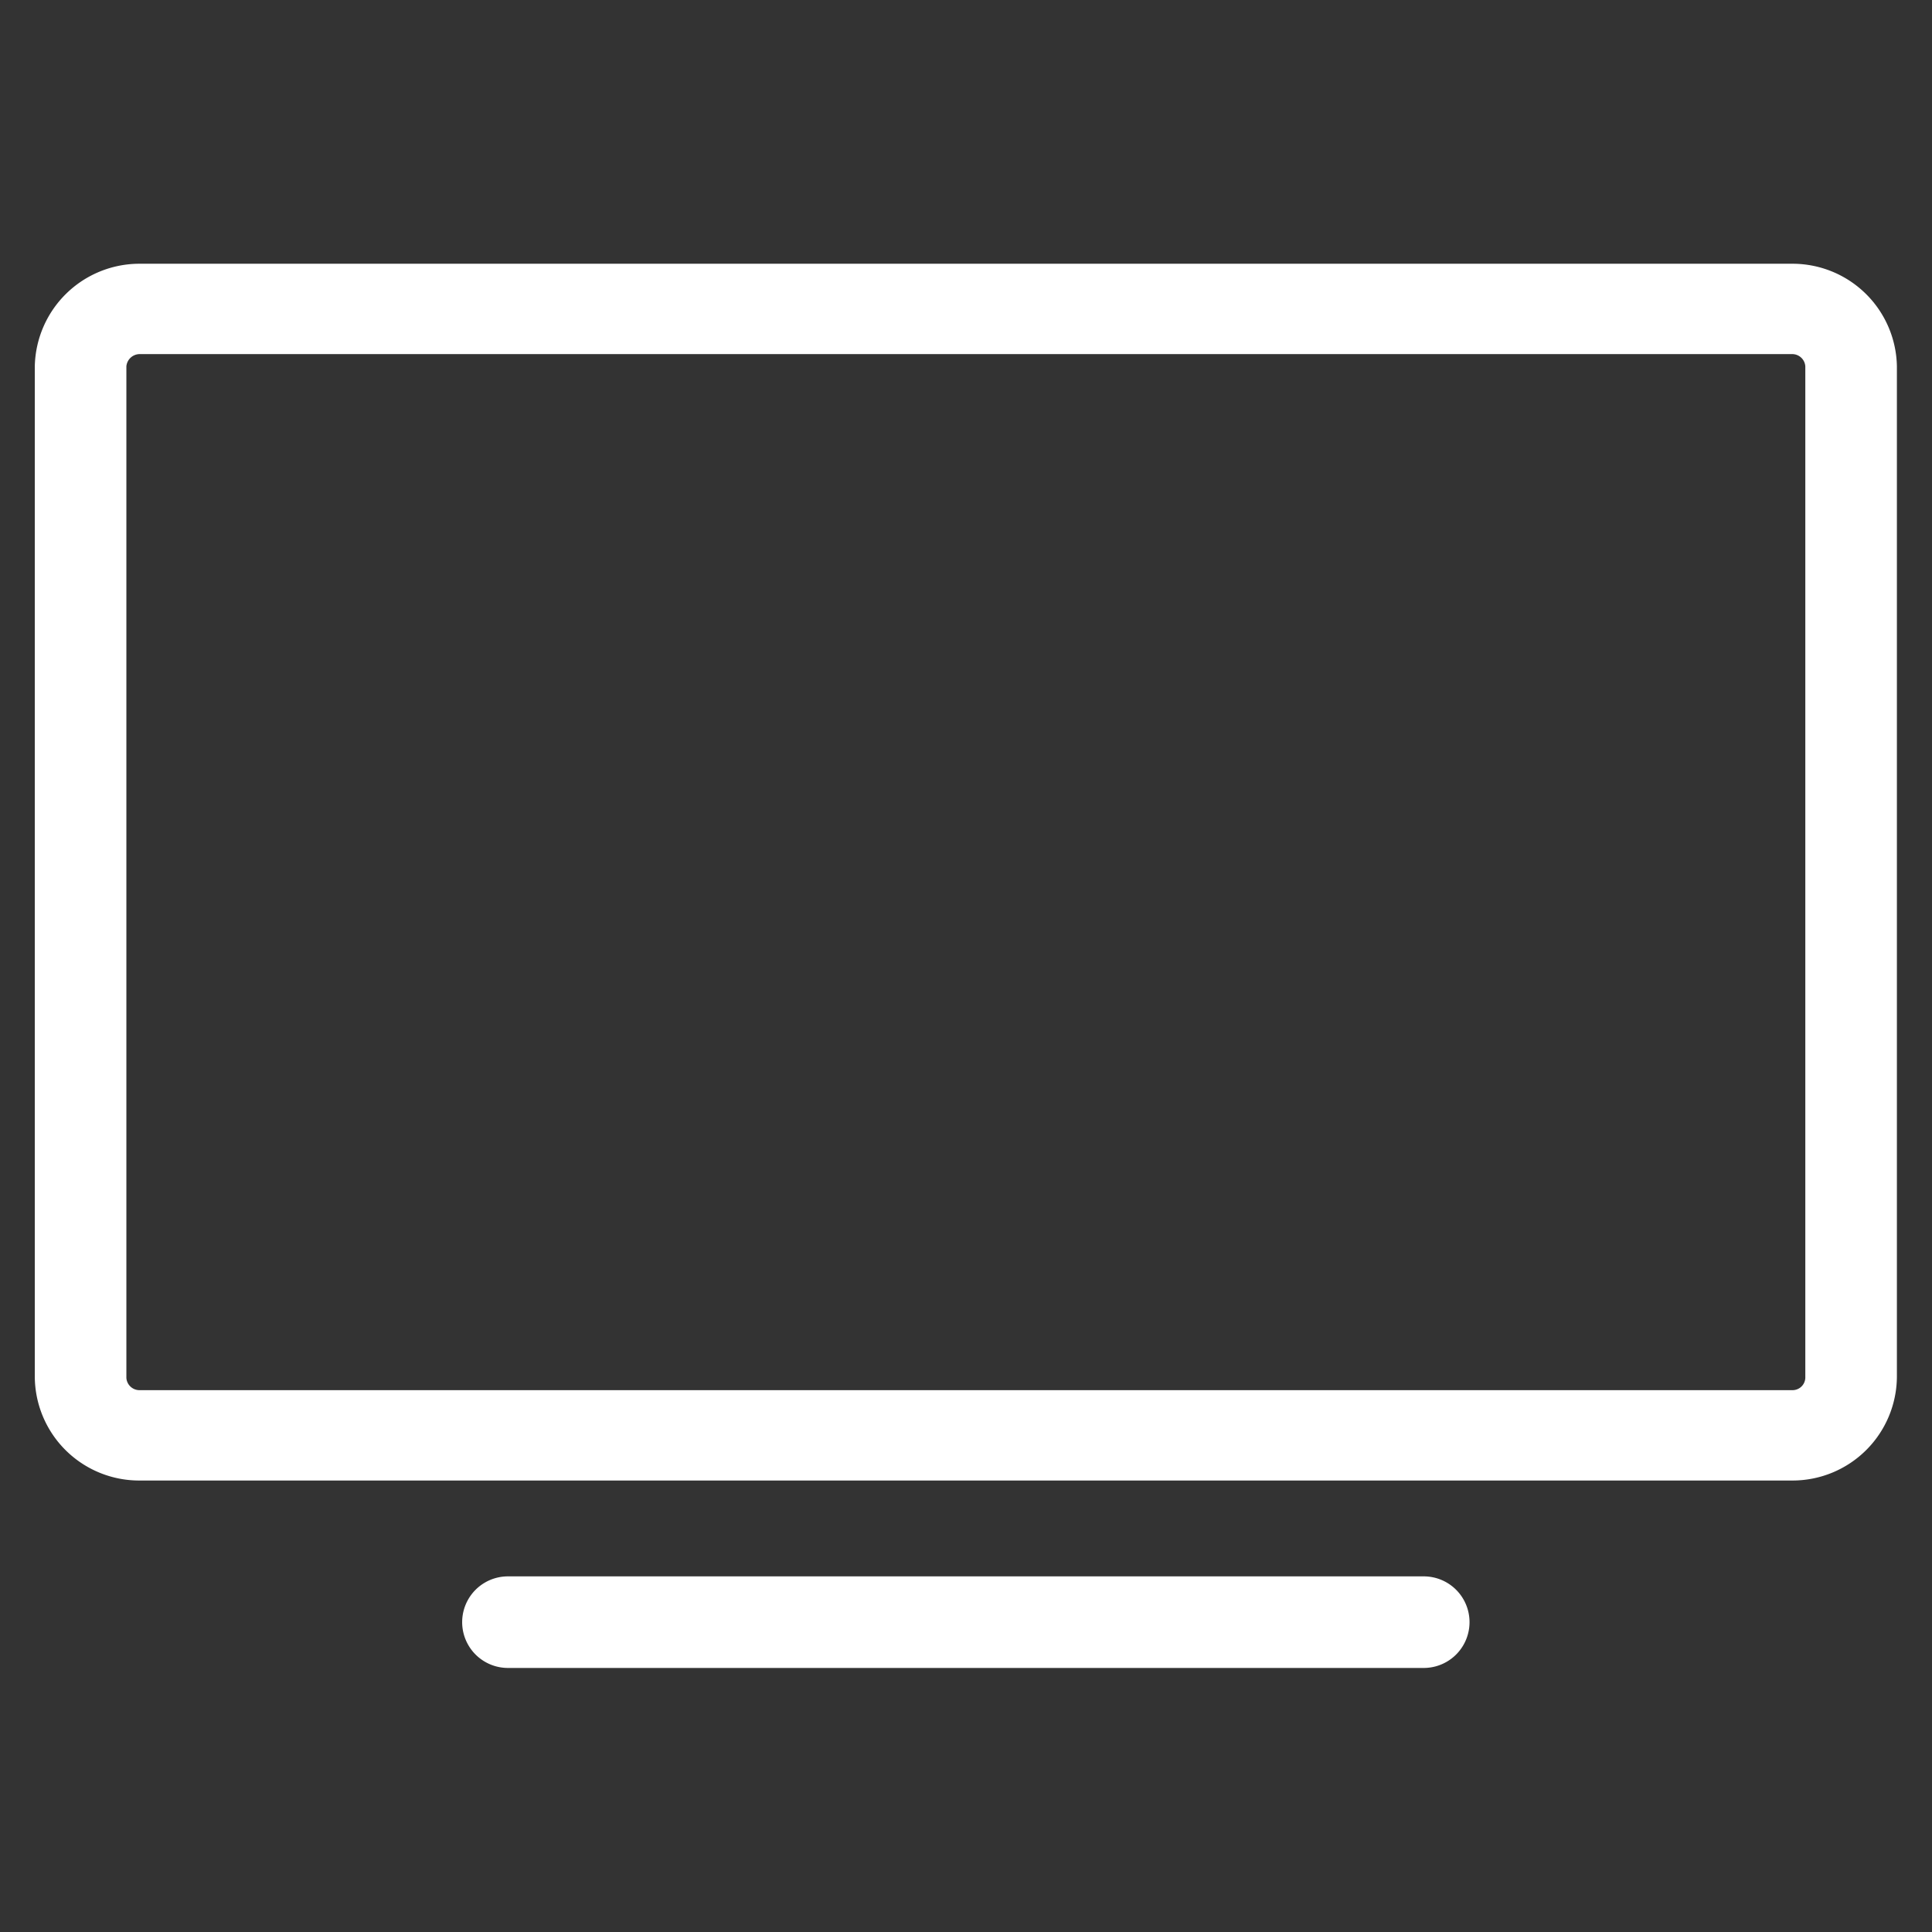
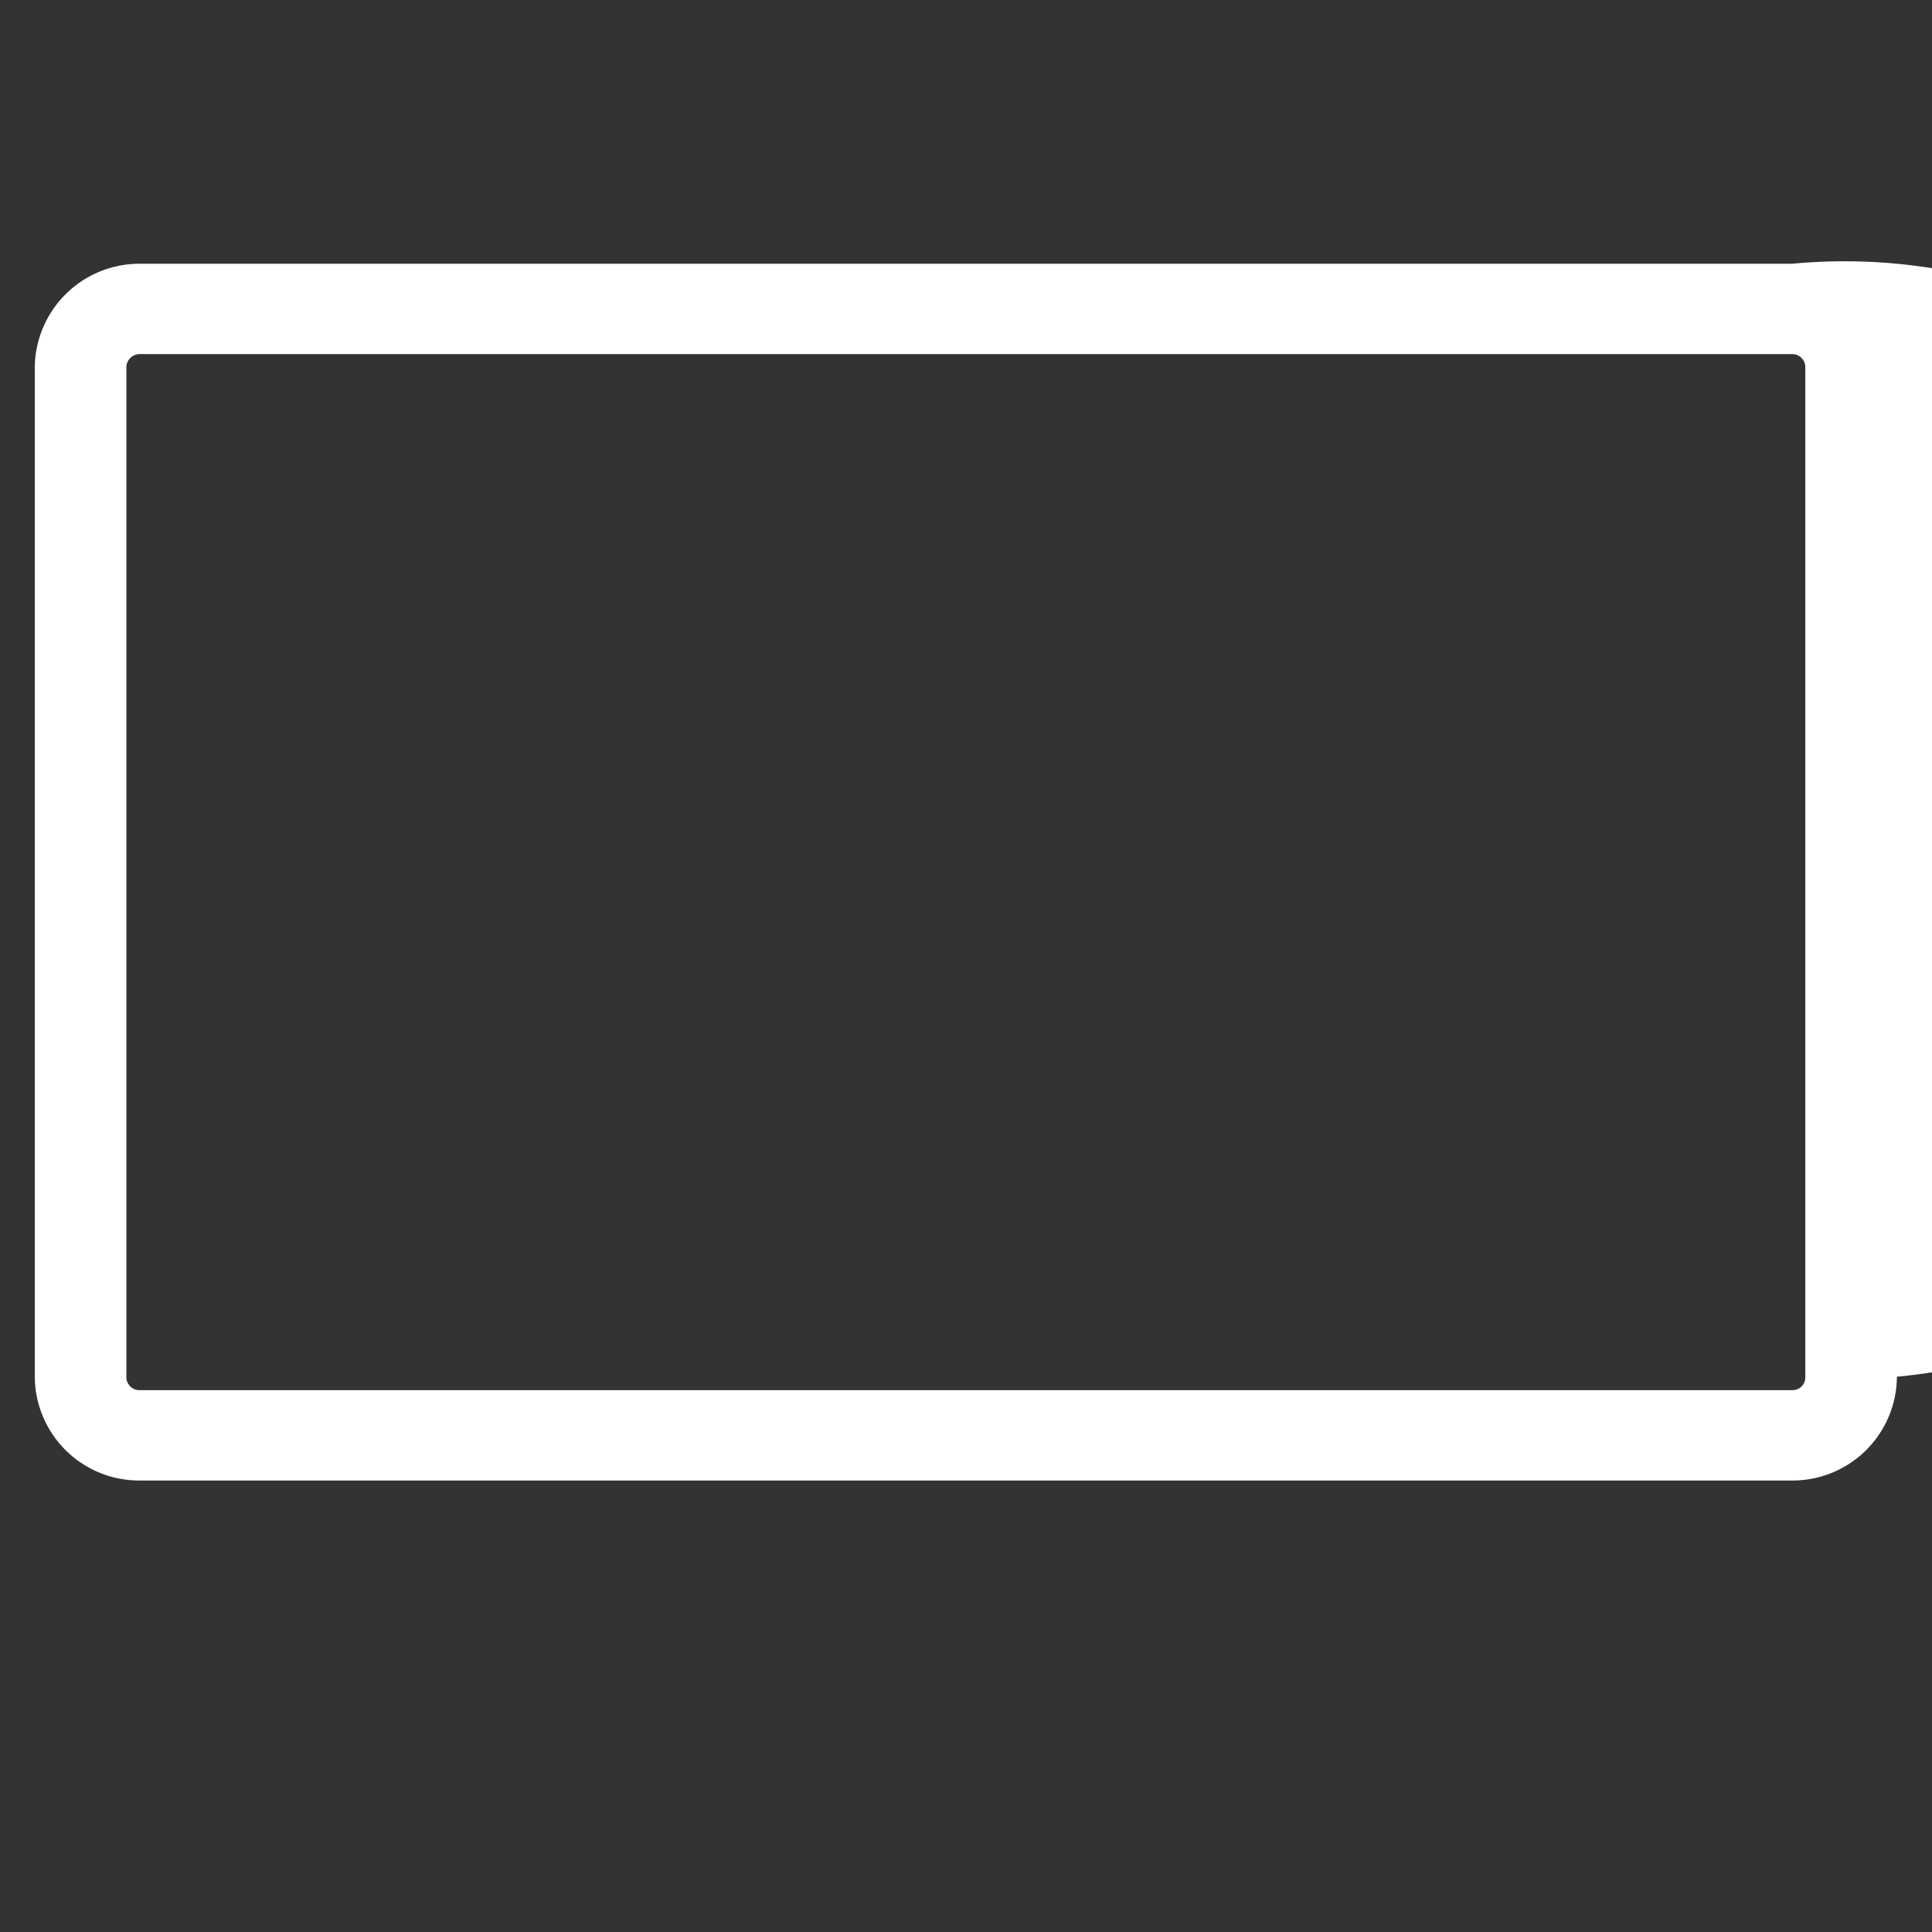
<svg xmlns="http://www.w3.org/2000/svg" id="Layer_1" data-name="Layer 1" viewBox="0 0 63.29 63.29">
  <rect x="0" y="0" width="63.29" height="63.29" fill="#333333" stroke="none" />
  <defs>
    <style>.cls-1{fill:#fff;}</style>
  </defs>
-   <path class="cls-1" d="M58.71,8.64H4.58A3.43,3.43,0,0,0,1.14,12v33.1a3.42,3.42,0,0,0,3.44,3.4H58.71a3.42,3.42,0,0,0,3.43-3.4V12A3.42,3.42,0,0,0,58.71,8.64Zm.43,36.5a.42.42,0,0,1-.43.4H4.58a.43.43,0,0,1-.44-.4V12a.44.44,0,0,1,.44-.4H58.71a.43.43,0,0,1,.43.4Z" />
-   <path class="cls-1" d="M46.64,51.64h-30a1.5,1.5,0,0,0,0,3h30a1.5,1.5,0,0,0,0-3Z" />
+   <path class="cls-1" d="M58.71,8.64H4.58A3.43,3.43,0,0,0,1.14,12v33.1a3.42,3.42,0,0,0,3.44,3.4H58.71a3.42,3.42,0,0,0,3.43-3.4A3.42,3.42,0,0,0,58.71,8.64Zm.43,36.5a.42.42,0,0,1-.43.4H4.58a.43.43,0,0,1-.44-.4V12a.44.44,0,0,1,.44-.4H58.71a.43.43,0,0,1,.43.4Z" />
</svg>